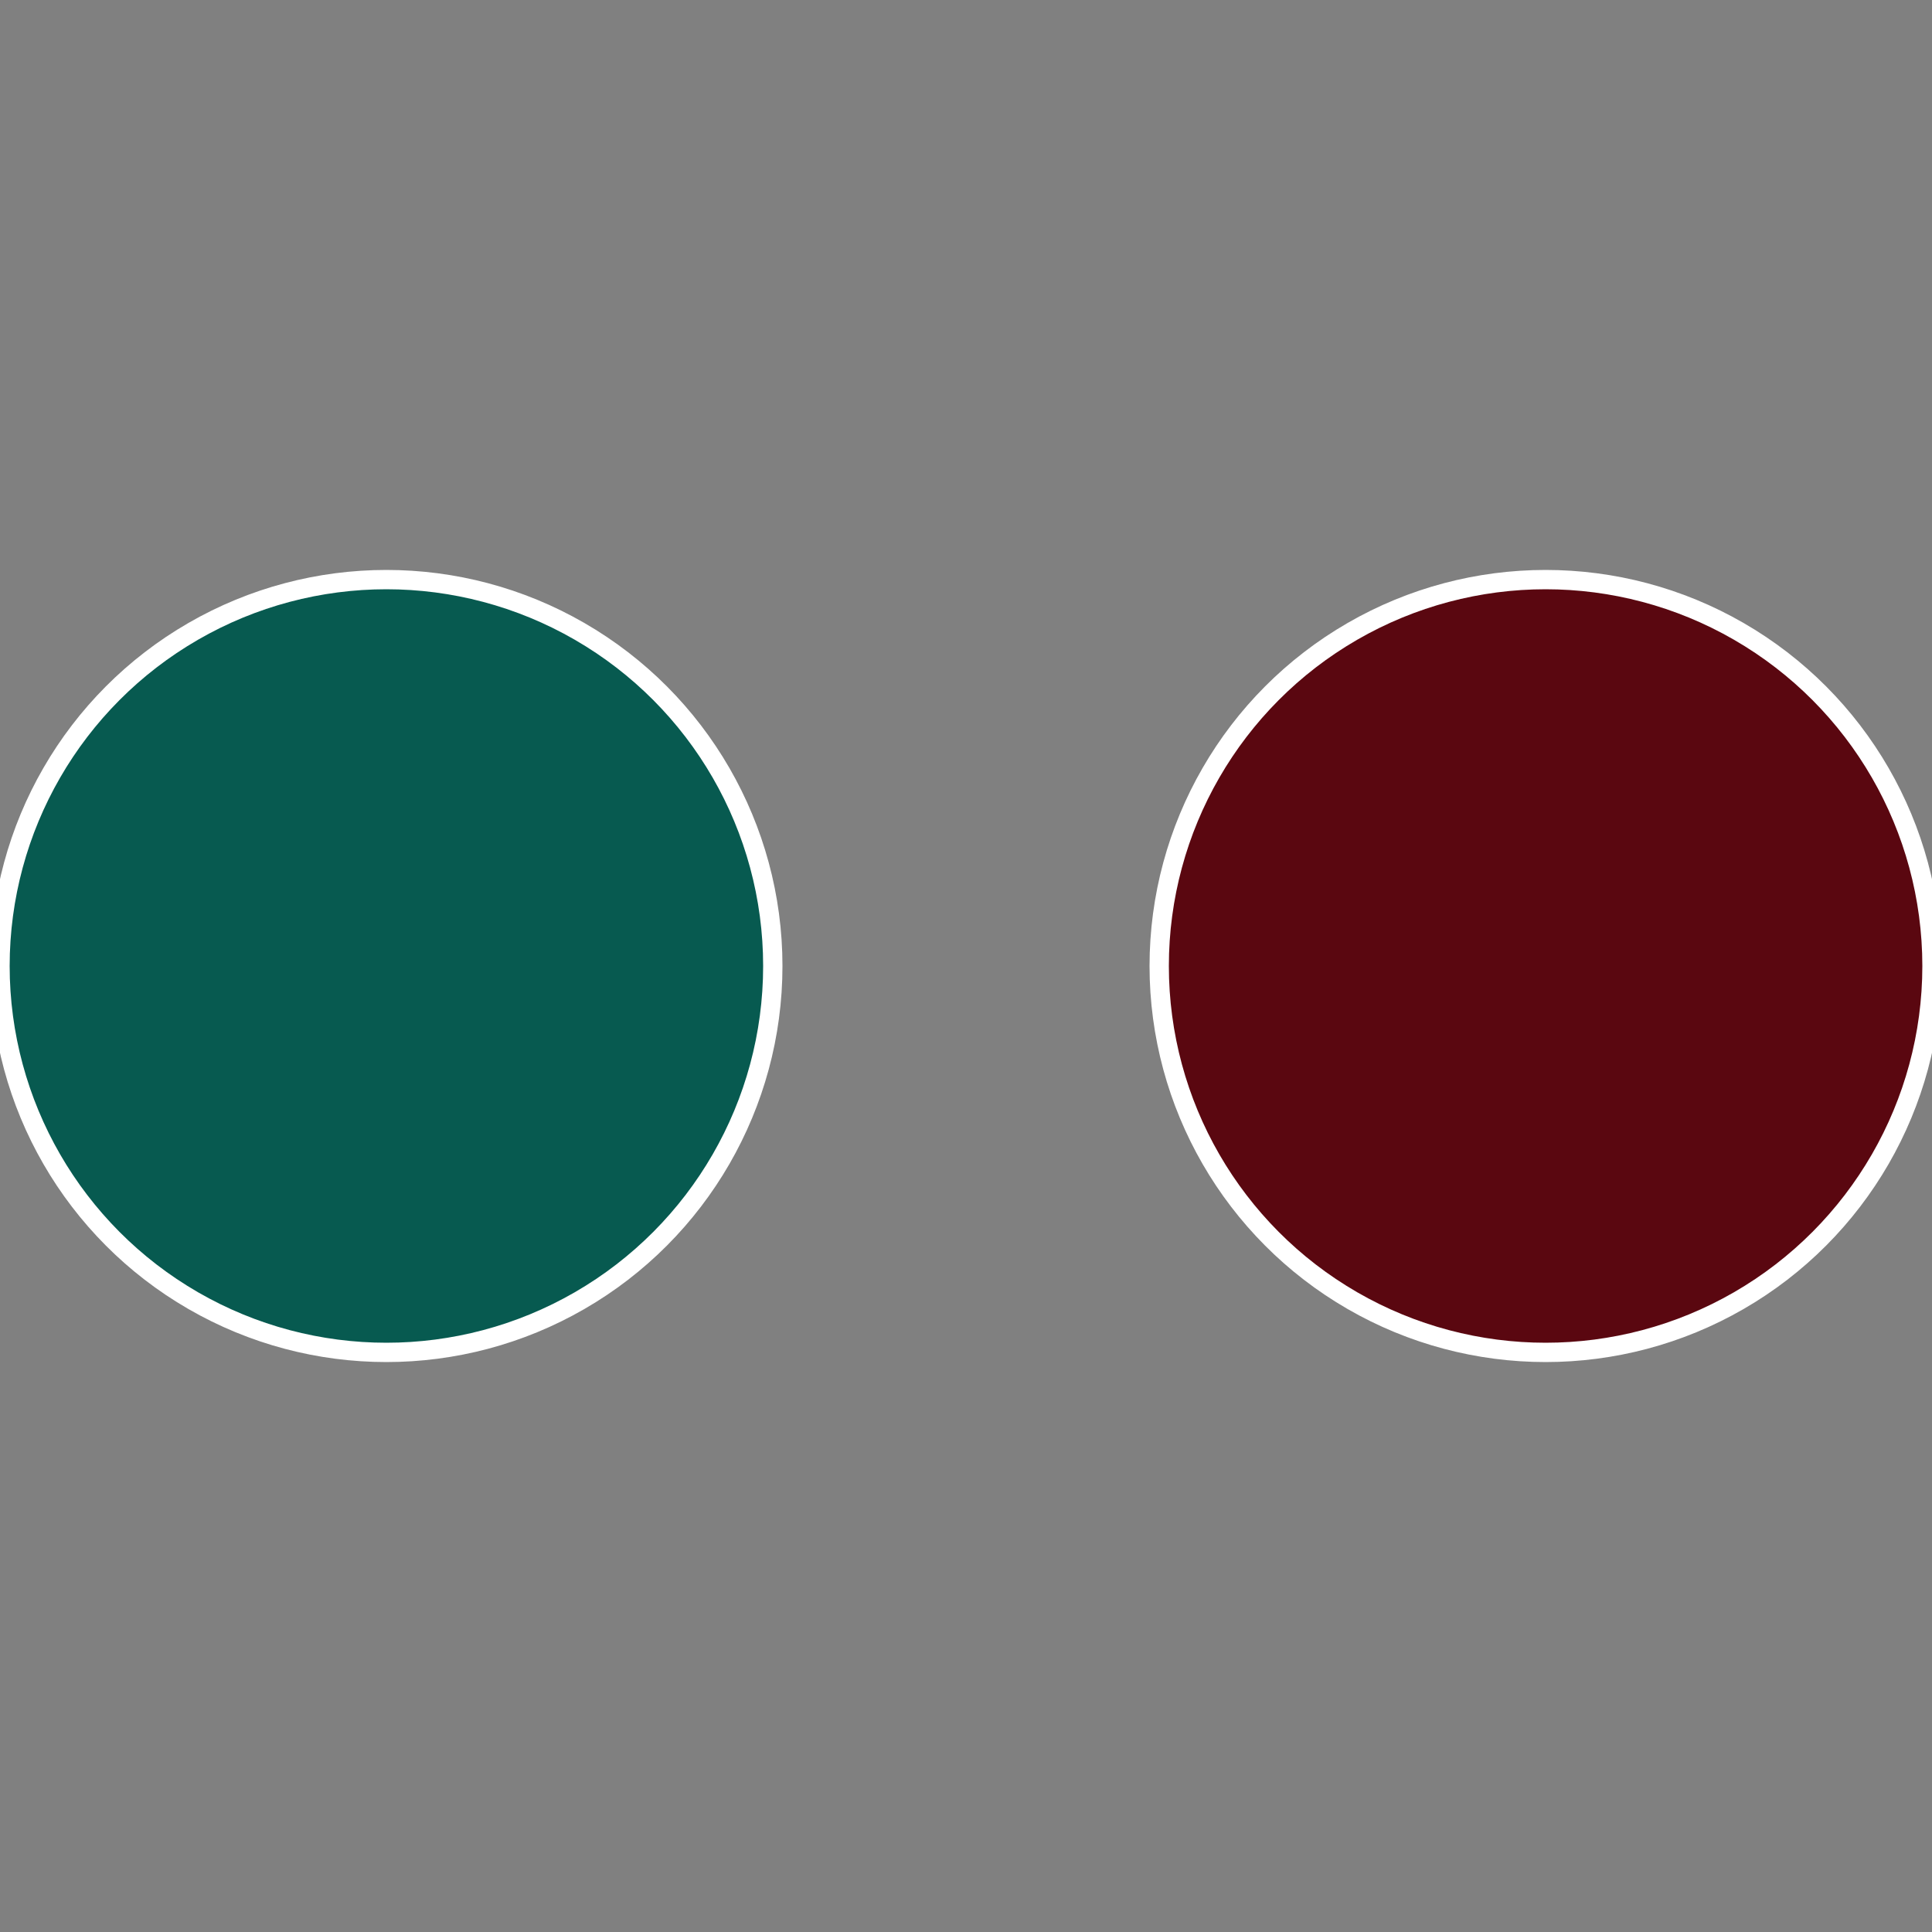
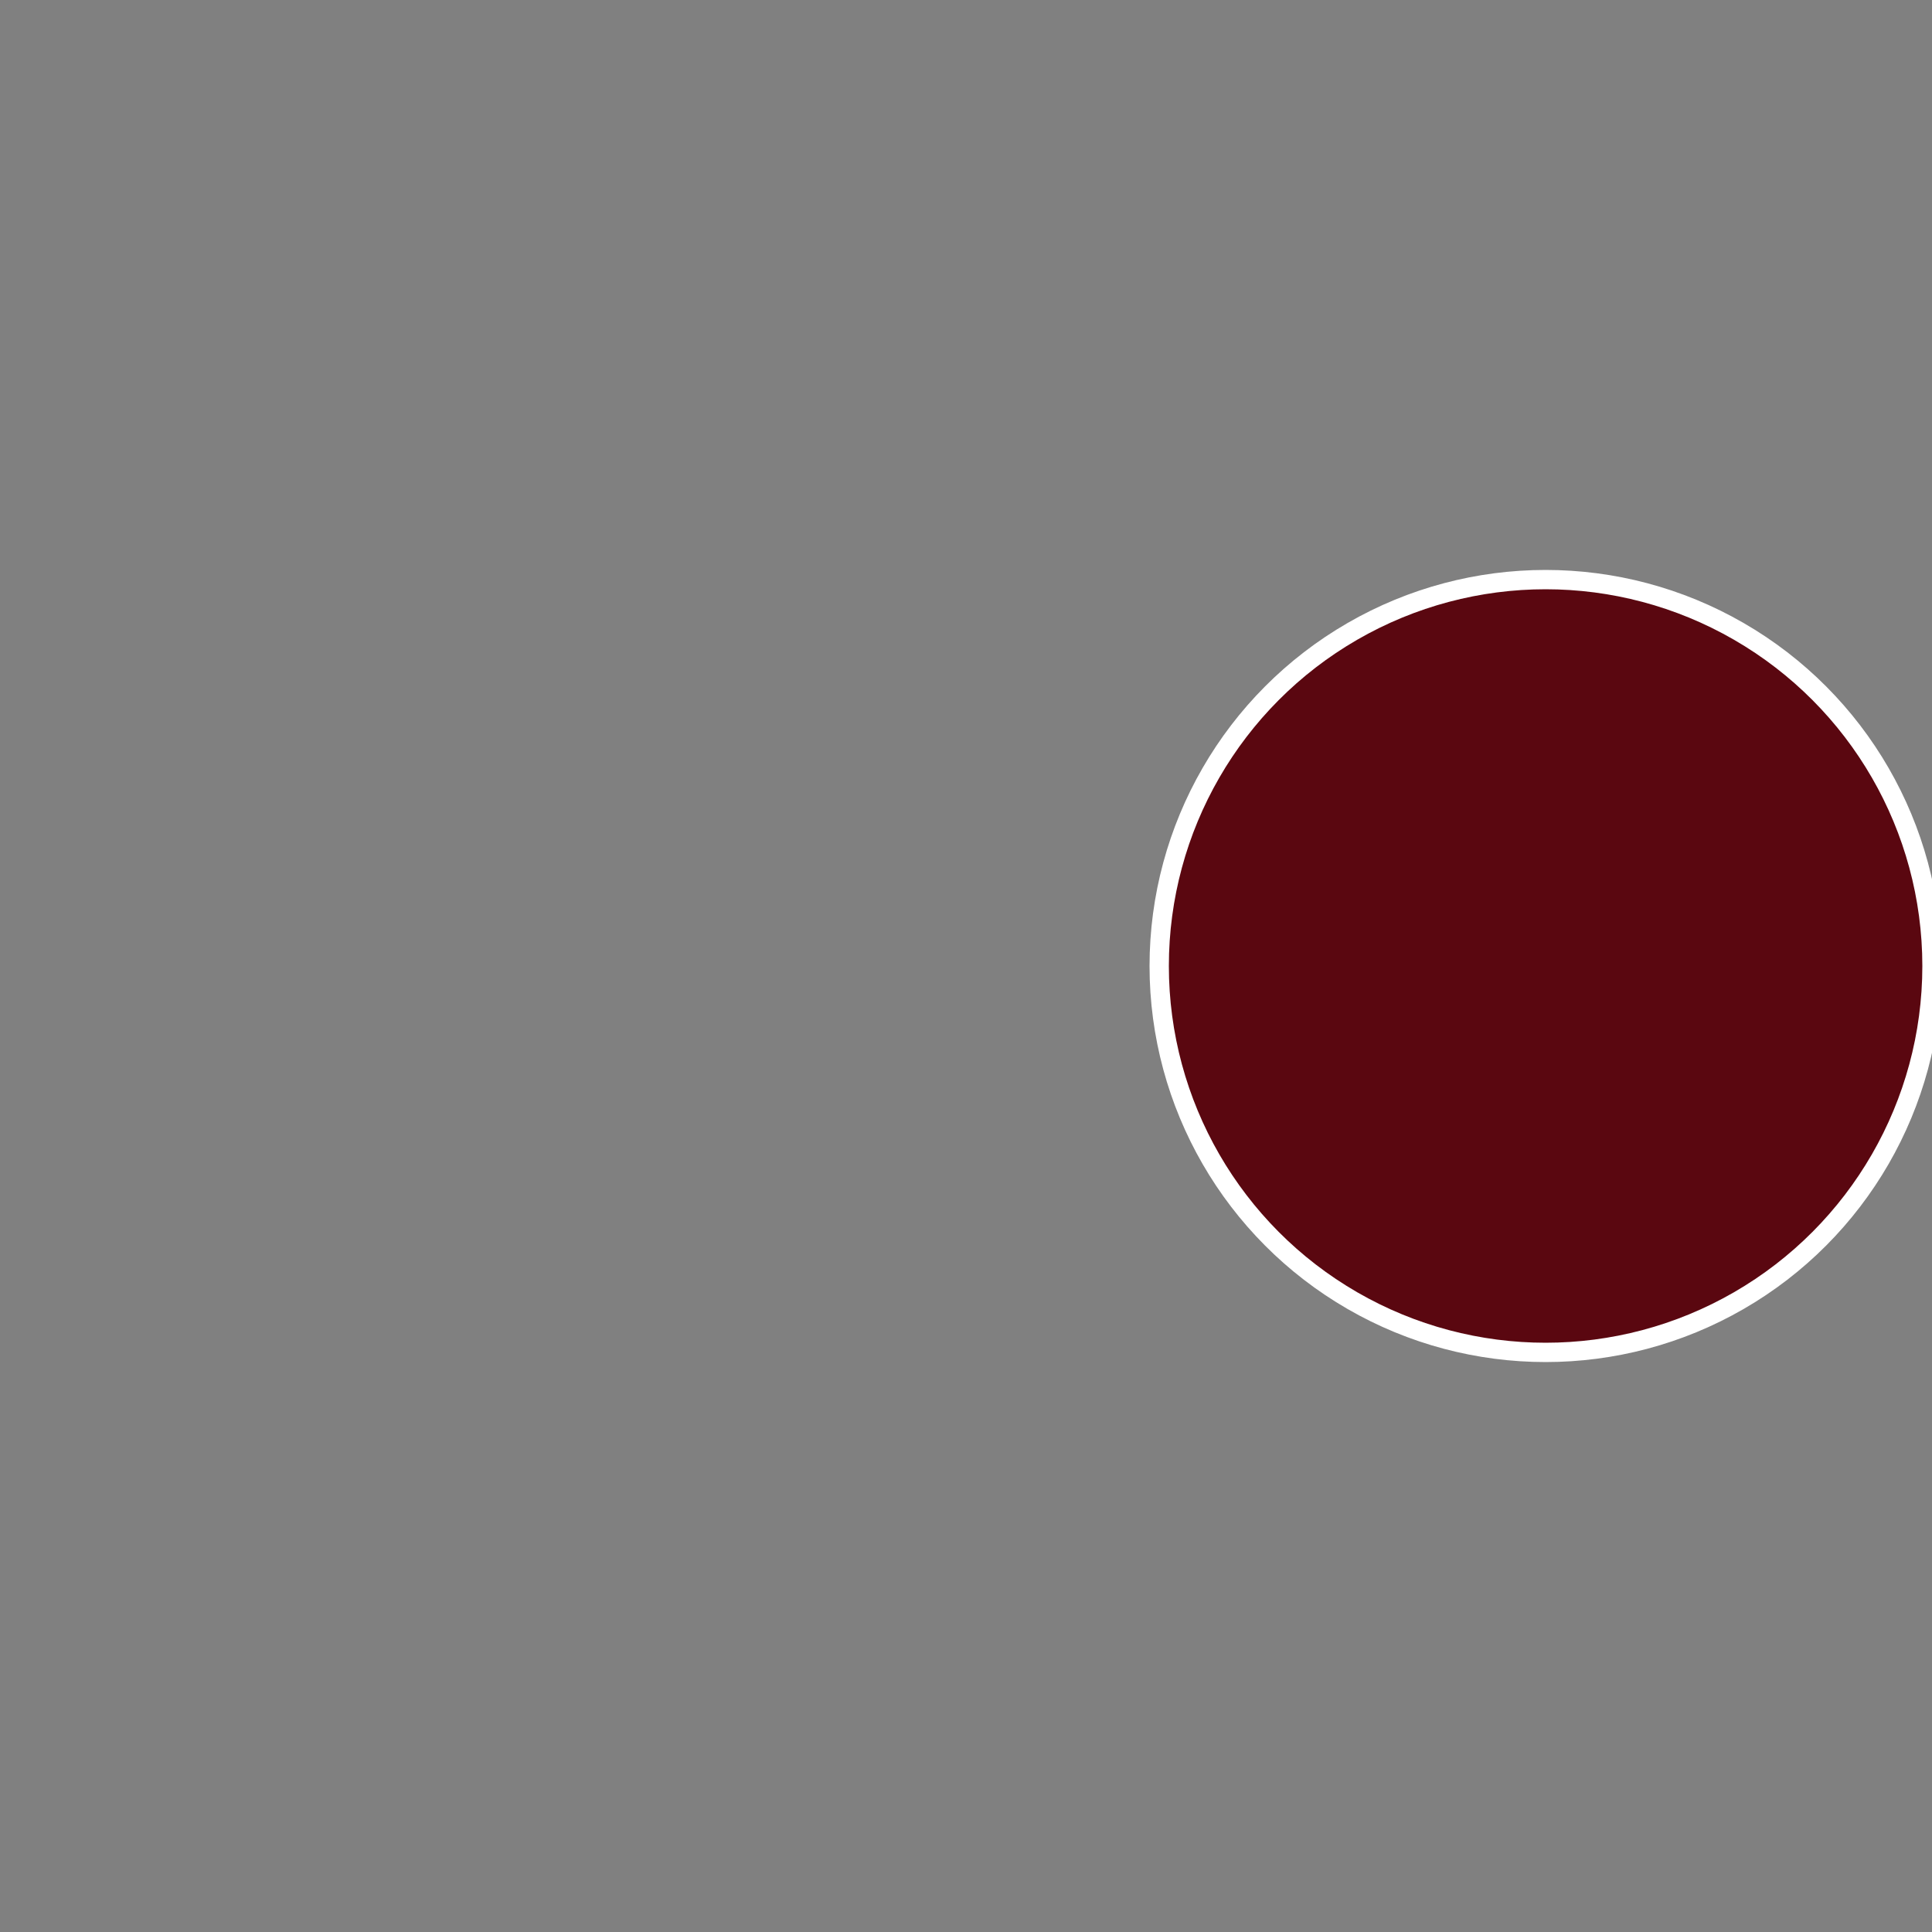
<svg xmlns="http://www.w3.org/2000/svg" width="500" height="500" viewBox="-1 -1 2 2">
  <rect x="-1" y="-1" width="2" height="2" fill="#808080" stroke="none" />
  <circle cx="0.6" cy="0" r="0.4" fill="#5a0710" stroke="#fff" stroke-width="1%" />
-   <circle cx="-0.6" cy="7.3478807948841E-17" r="0.4" fill="#075a50" stroke="#fff" stroke-width="1%" />
</svg>